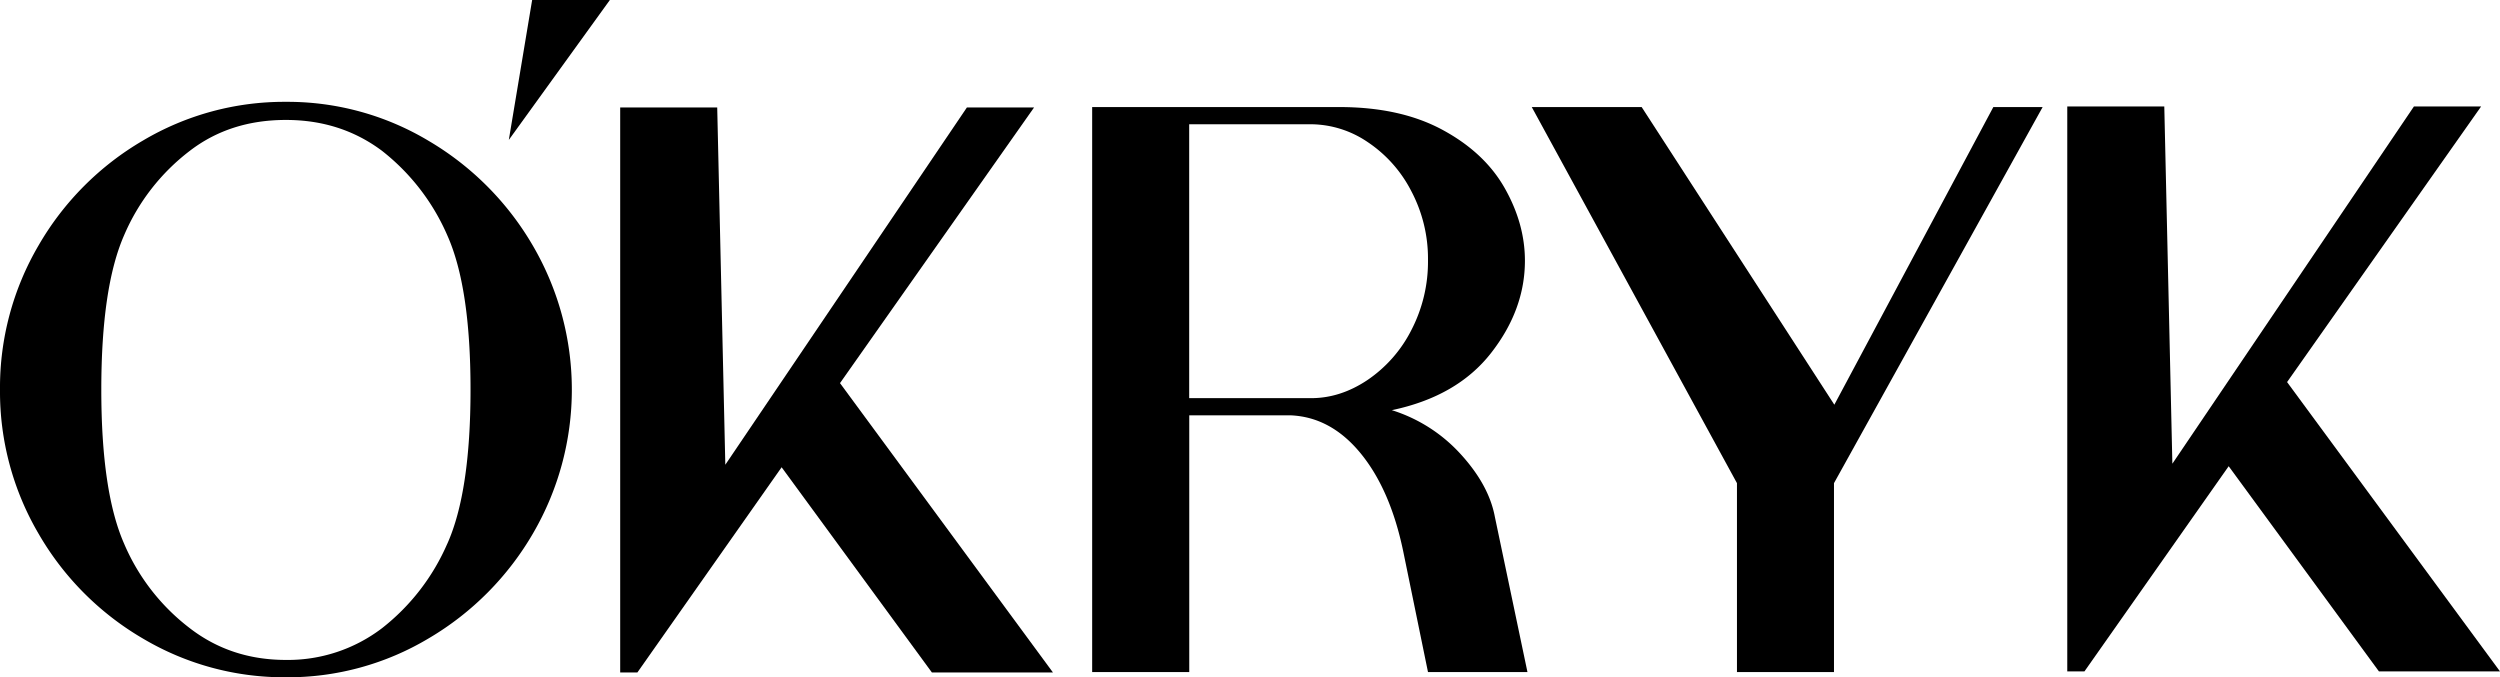
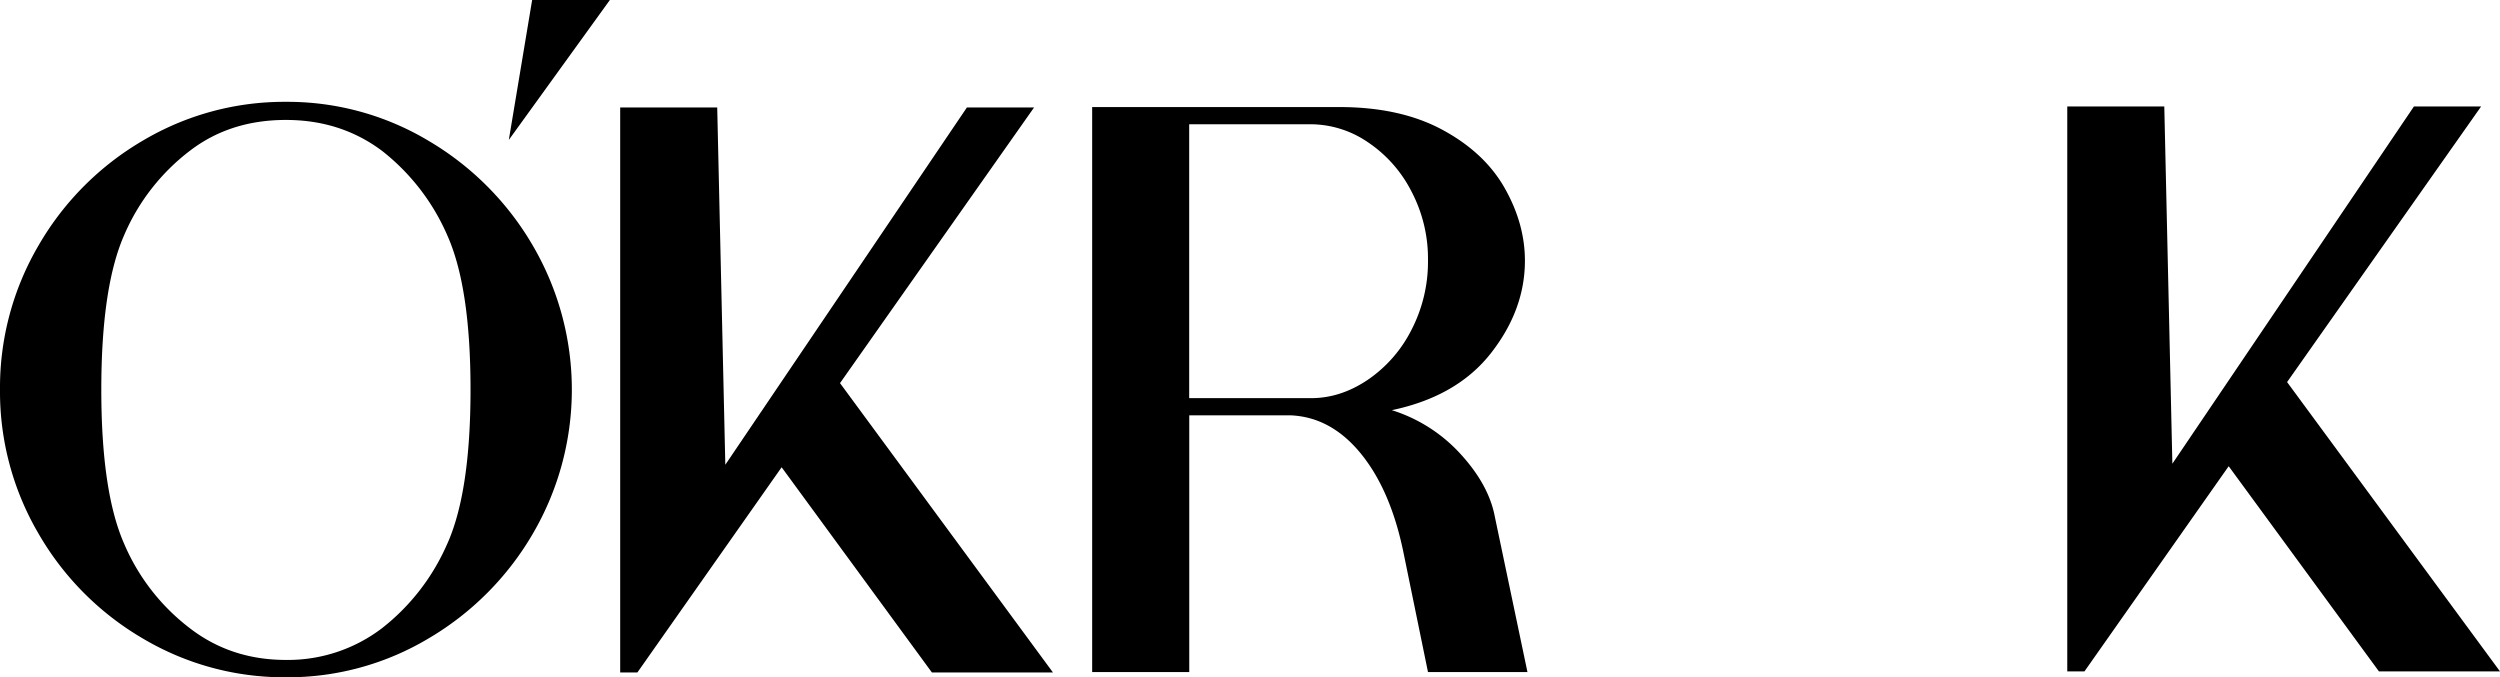
<svg xmlns="http://www.w3.org/2000/svg" viewBox="0 0 1055.68 285.96">
  <g id="Layer_2" data-name="Layer 2">
    <g id="Шар_1" data-name="Шар 1">
      <path d="M181.1,59.54A115.94,115.94,0,0,0,120.74,43,117,117,0,0,0,60.37,59.35a121.84,121.84,0,0,0-44.06,44.24A118.68,118.68,0,0,0,0,164.5a118.62,118.62,0,0,0,16.31,60.91,121.76,121.76,0,0,0,44.06,44.24A117,117,0,0,0,120.74,286a115.93,115.93,0,0,0,60.36-16.49,123.18,123.18,0,0,0,44.06-44.42,120.55,120.55,0,0,0,0-121.1A123.23,123.23,0,0,0,181.1,59.54Zm7.8,170a91.42,91.42,0,0,1-27.56,35.71,65.55,65.55,0,0,1-40.6,13.42q-23.22,0-40.61-13.42a88.42,88.42,0,0,1-27.74-35.71q-9.62-21.93-9.61-65.08t9.61-65.08A88.56,88.56,0,0,1,80.13,63.71q17-13.07,40.61-13.06,23.19,0,40.6,13.06A91.56,91.56,0,0,1,188.9,99.42q9.79,21.94,9.79,65.08T188.9,229.58Z" />
      <path d="M616.73,191.69a65.9,65.9,0,0,0-29-18.49q27.56-5.79,41.88-24.11t14.32-39q0-15.58-8.52-30.63T609.11,54.82q-17.76-9.6-43.5-9.61H461.19V283.79h41V175.38h42.78q17,.72,29.55,16t18,41.33L603,283.79H645l-13.78-65.63Q628.69,204.75,616.73,191.69Zm-39.34-31.18q-11.42,7.62-23.75,7.62H502.16V52.47h51.48a43,43,0,0,1,23.75,7.43,55,55,0,0,1,18.49,20.67A61,61,0,0,1,603,109.75a62.79,62.79,0,0,1-7.07,29.73A56,56,0,0,1,577.39,160.51Z" />
-       <polygon points="774.59 170.9 693.23 45.21 646.82 45.21 733.47 204.02 733.47 283.79 774.44 283.79 774.44 204.02 862.55 45.21 841.73 45.21 774.59 170.9" />
      <polygon points="214.86 59.08 257.53 0 224.71 0 214.86 59.08" />
      <polygon points="436.65 45.39 408.29 45.39 306.28 196.25 302.86 45.39 261.89 45.39 261.89 283.96 269.15 283.96 330.06 197.31 393.51 283.96 444.63 283.96 354.71 161.78 436.65 45.39" />
      <polygon points="965.77 161.34 1047.71 44.95 1019.34 44.95 917.33 195.81 913.92 44.95 872.95 44.95 872.95 283.52 880.2 283.52 941.11 196.87 1004.56 283.52 1055.68 283.52 965.77 161.34" />
    </g>
  </g>
</svg>